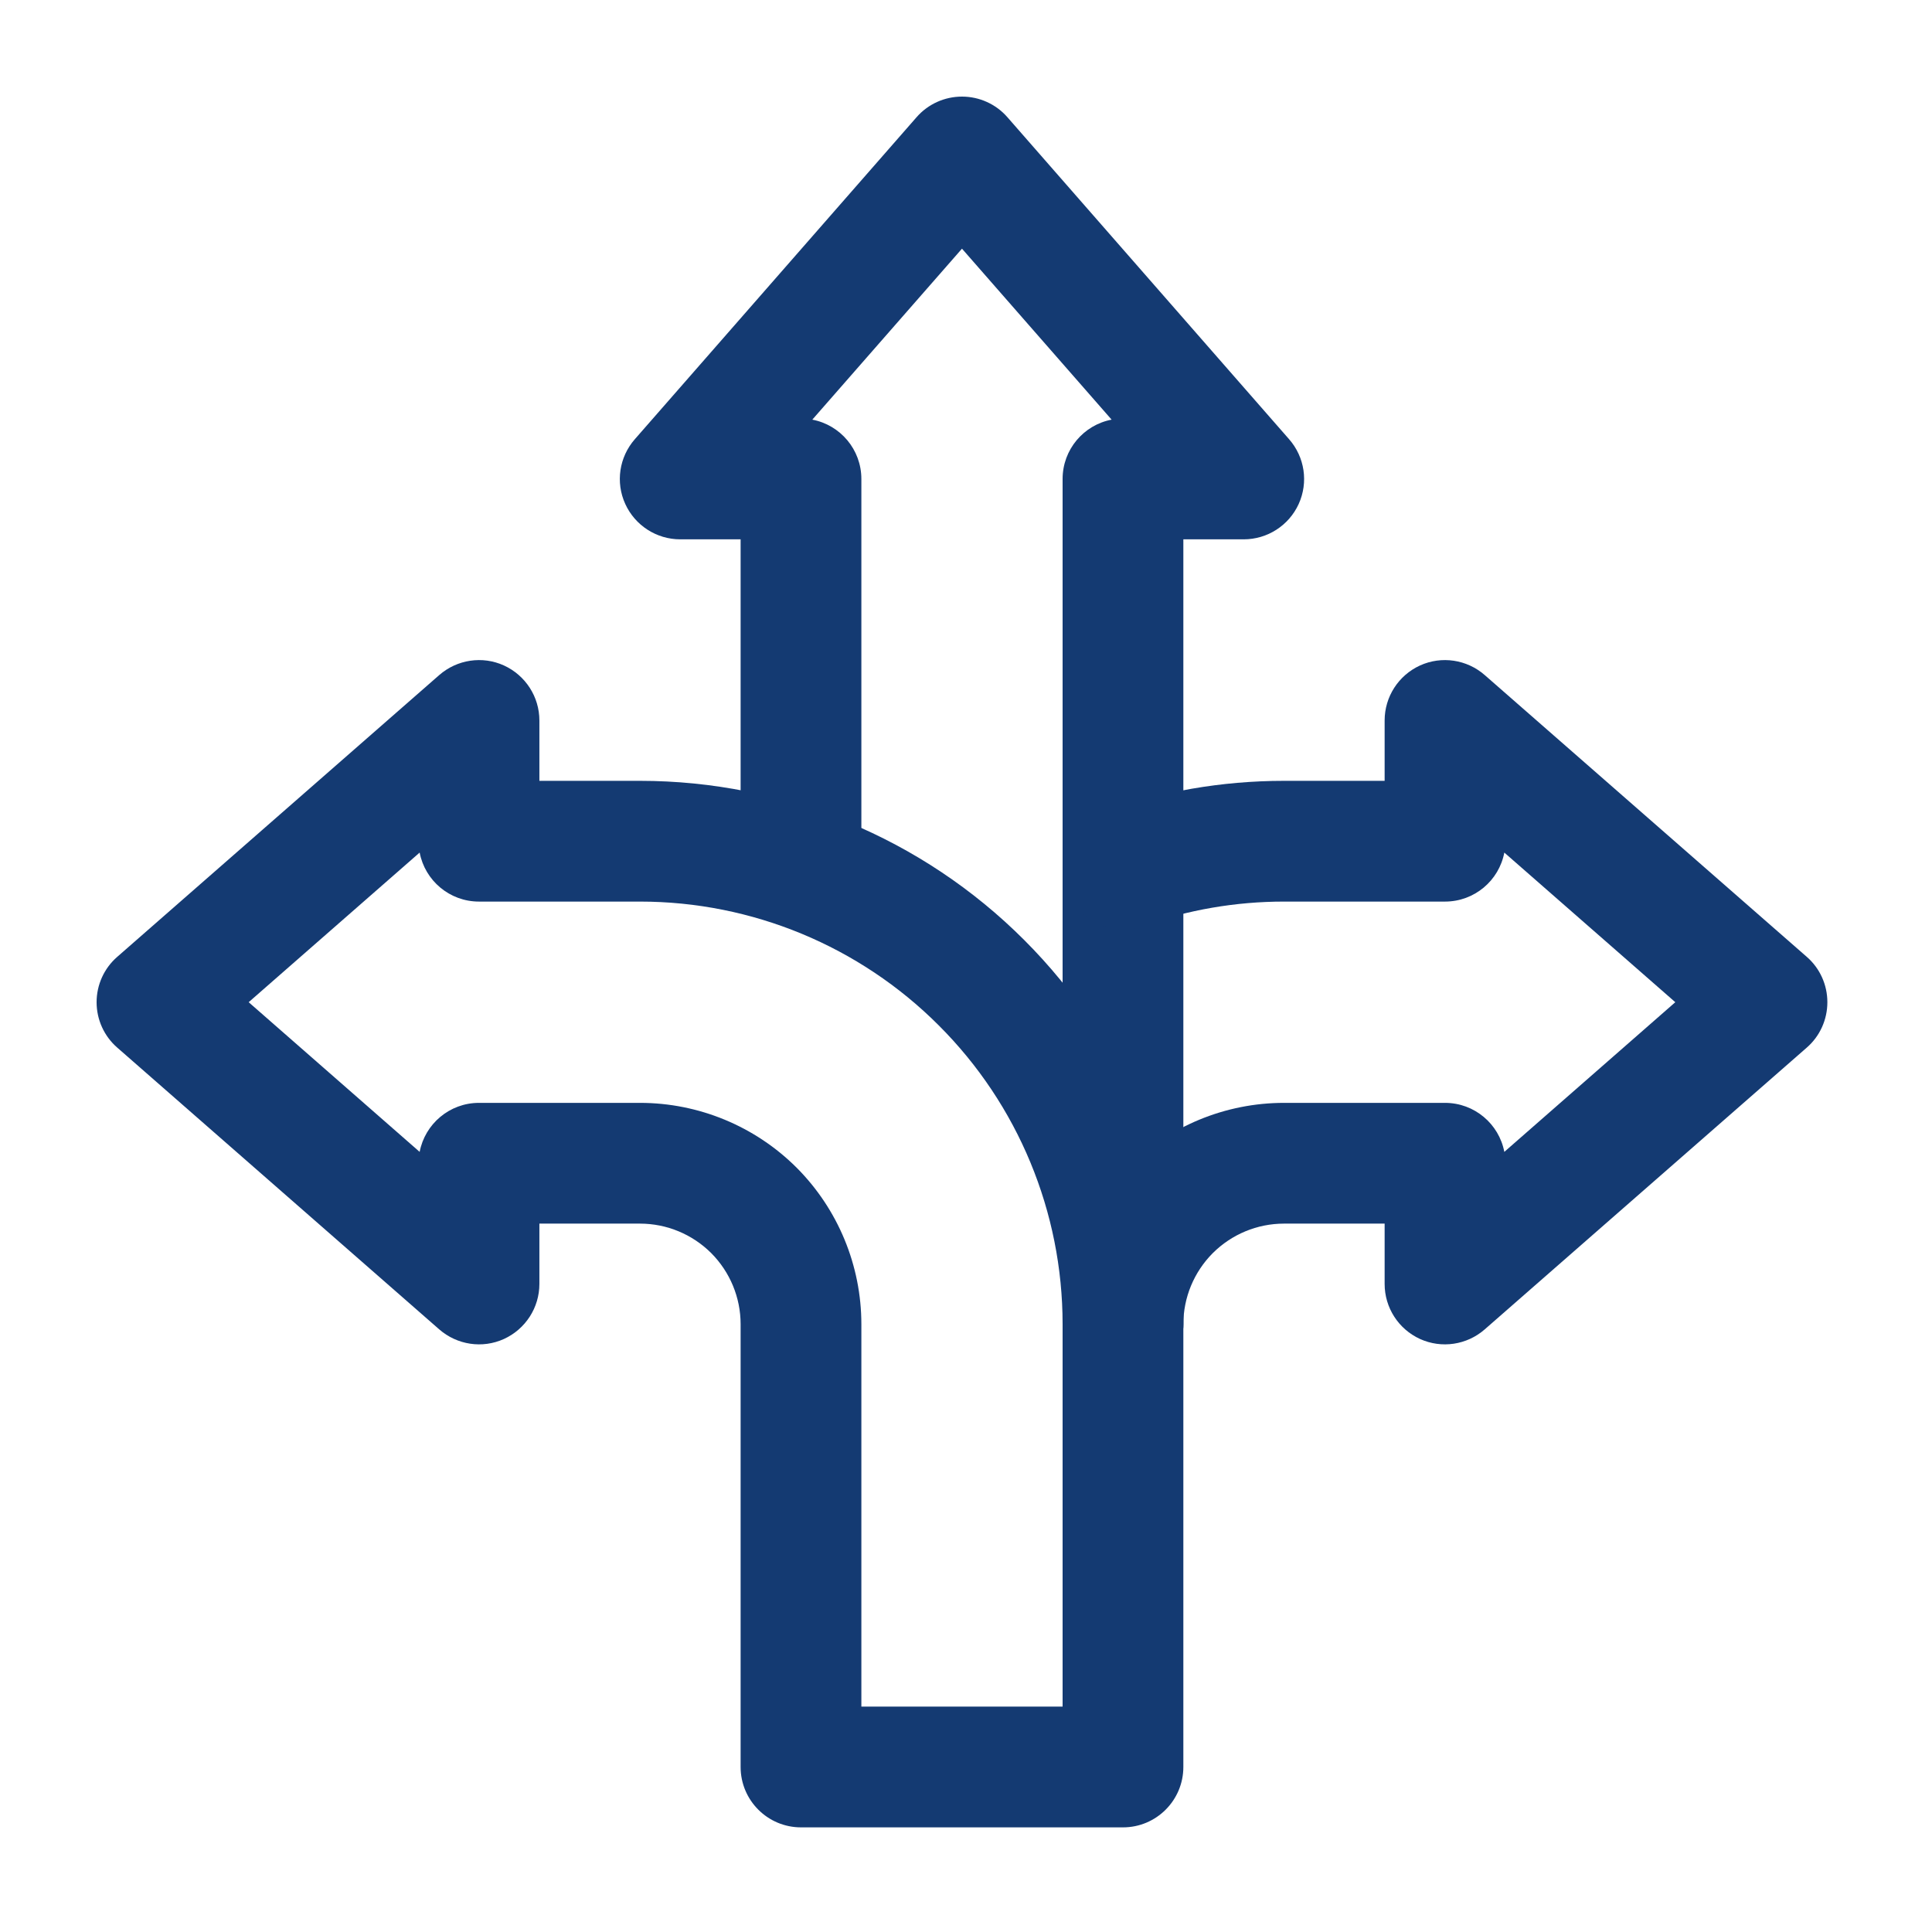
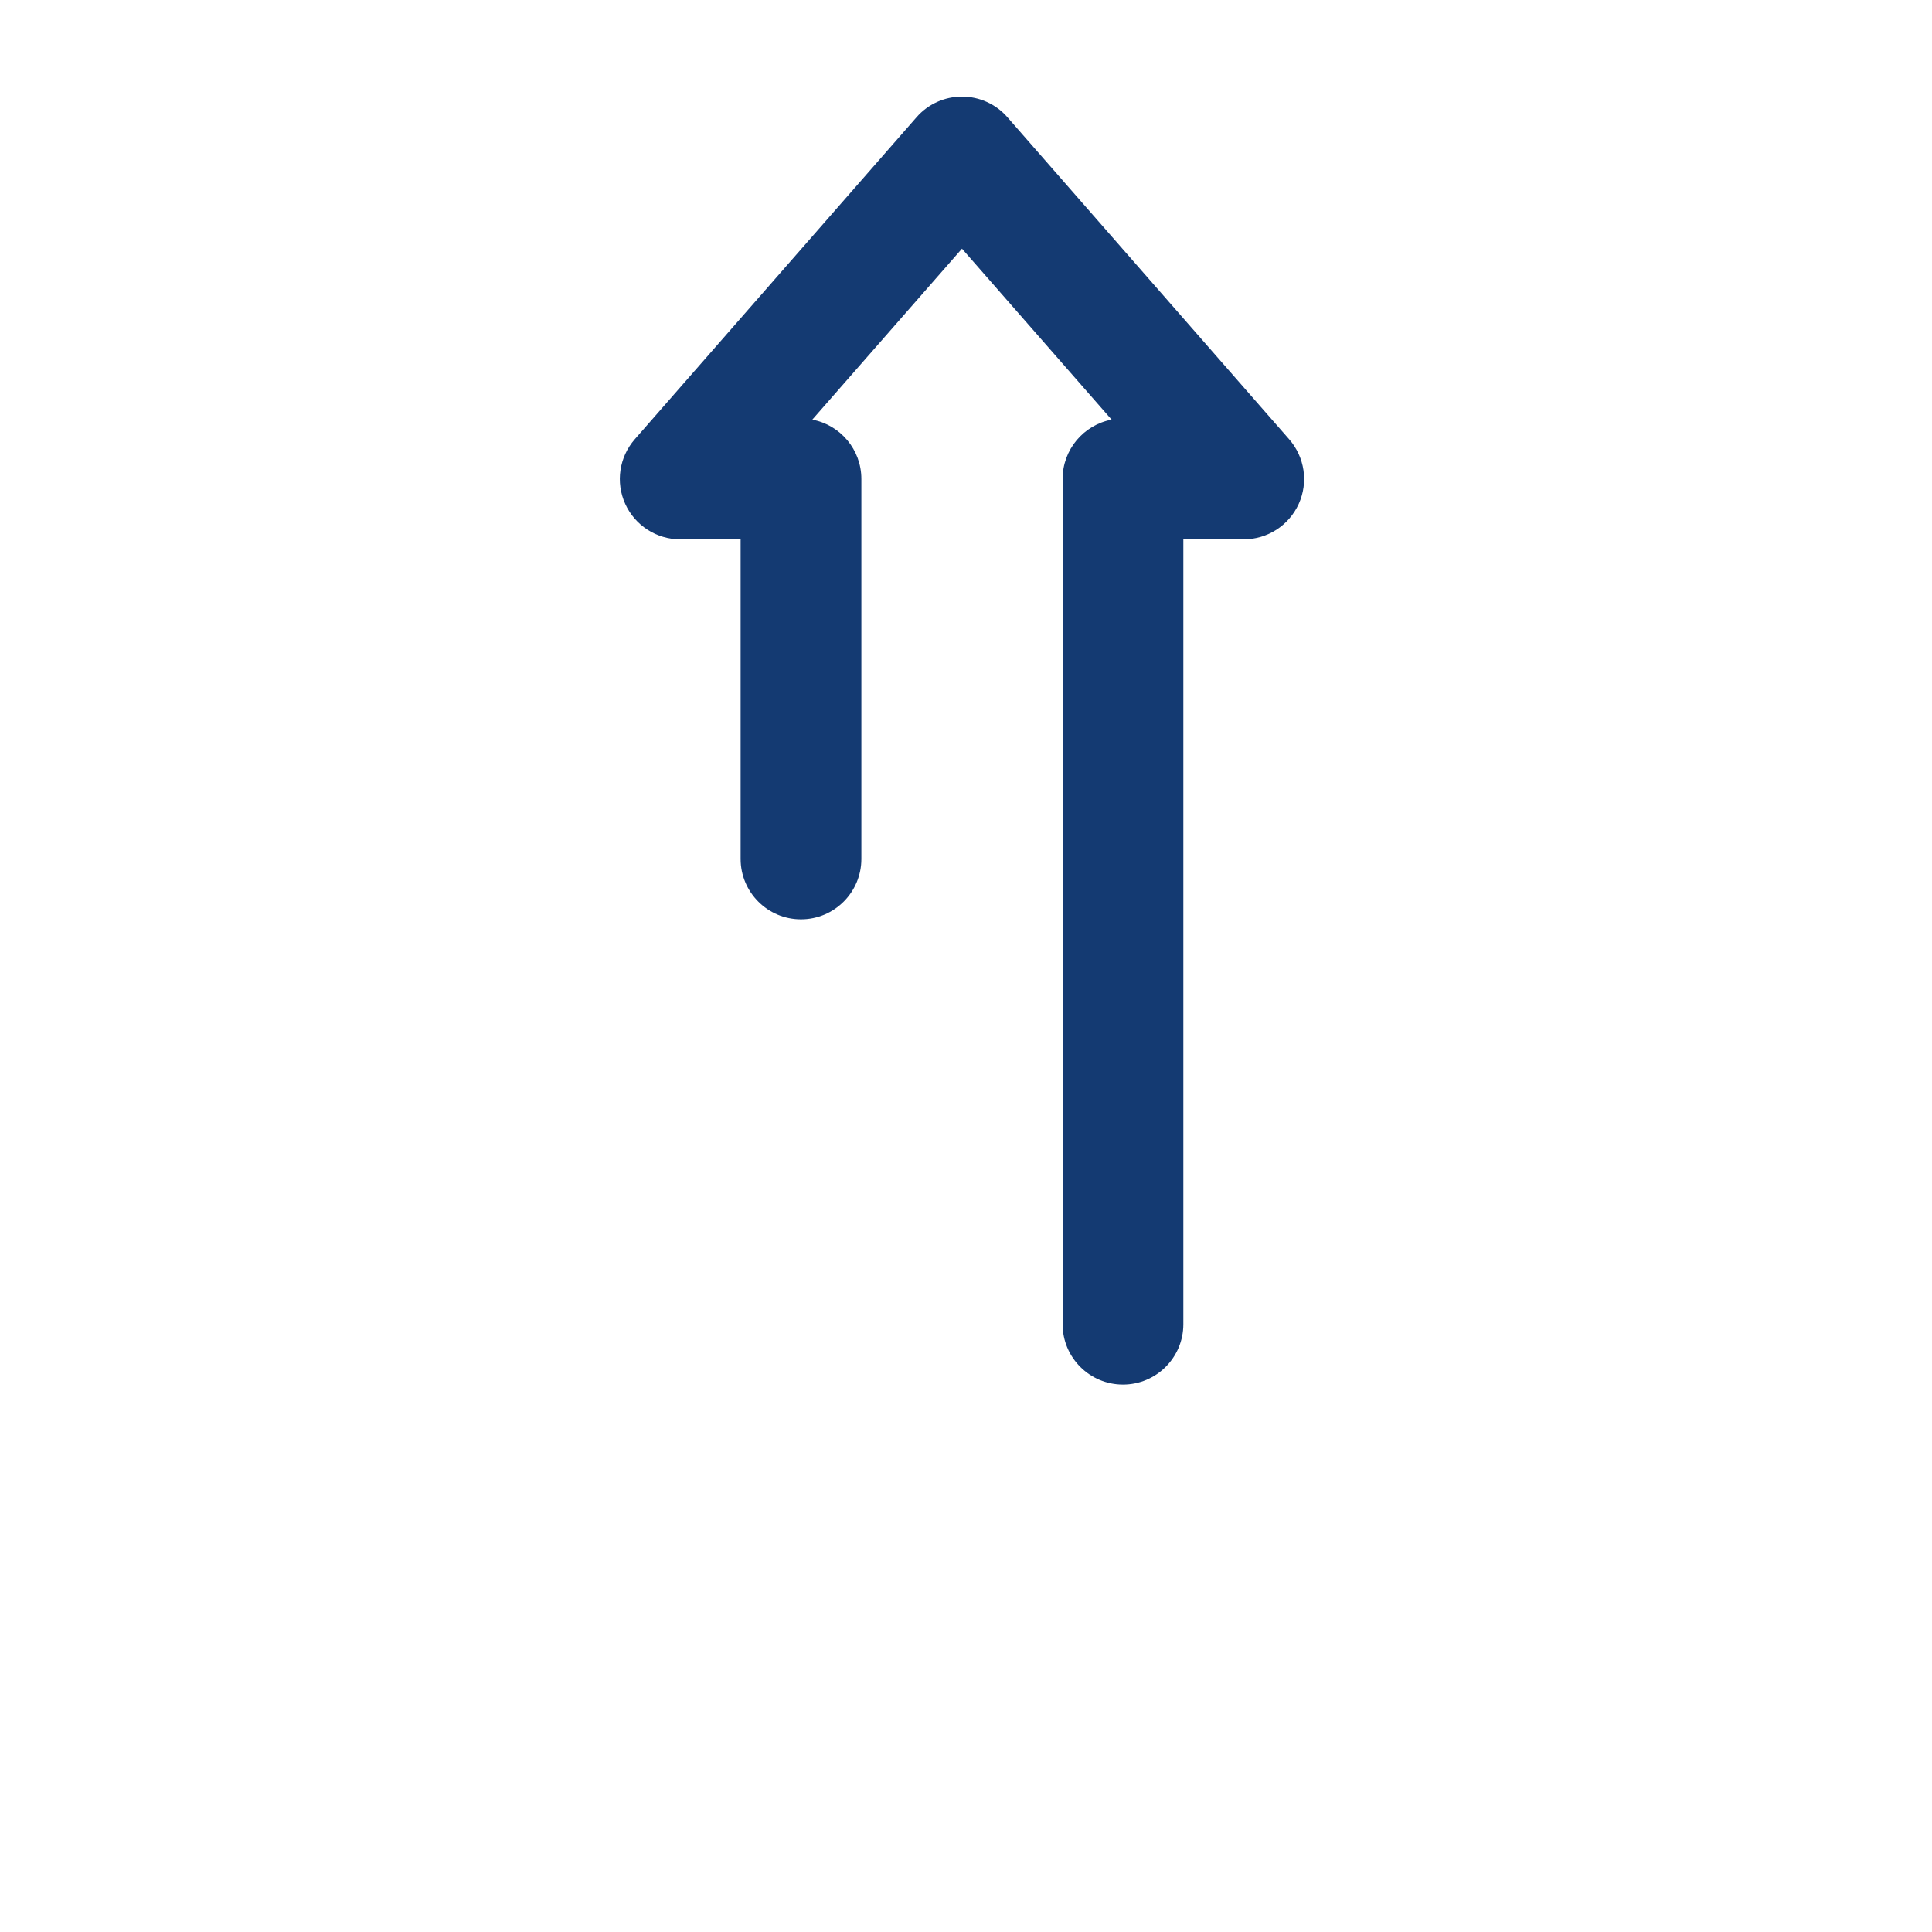
<svg xmlns="http://www.w3.org/2000/svg" width="38" height="38" viewBox="0 0 38 38" fill="none">
  <path fill-rule="evenodd" clip-rule="evenodd" d="M21.864 8.254L18.921 4.891L15.977 8.254C16.527 8.358 16.942 8.841 16.942 9.421V16.894C16.942 17.55 16.41 18.082 15.754 18.082C15.099 18.082 14.567 17.55 14.567 16.894V10.608H13.379C12.914 10.608 12.491 10.336 12.298 9.912C12.104 9.487 12.179 8.99 12.486 8.639L18.028 2.305C18.253 2.047 18.579 1.9 18.921 1.9C19.263 1.9 19.589 2.047 19.814 2.305L25.355 8.639C25.663 8.99 25.737 9.487 25.544 9.912C25.351 10.336 24.928 10.608 24.462 10.608H23.275V26.046C23.275 26.701 22.743 27.233 22.087 27.233C21.432 27.233 20.9 26.701 20.9 26.046V9.421C20.9 8.841 21.315 8.358 21.864 8.254Z" fill="#143A72" />
-   <path fill-rule="evenodd" clip-rule="evenodd" d="M29.588 22.656L32.951 19.712L29.588 16.769C29.484 17.319 29.001 17.733 28.421 17.733H25.255C24.301 17.733 23.366 17.896 22.484 18.208C21.866 18.427 21.187 18.102 20.968 17.485C20.75 16.867 21.075 16.188 21.692 15.97C22.826 15.569 24.029 15.358 25.255 15.358H27.234V14.171C27.234 13.705 27.506 13.283 27.93 13.089C28.355 12.896 28.852 12.971 29.203 13.278L35.537 18.82C35.795 19.044 35.942 19.37 35.942 19.712C35.942 20.055 35.795 20.381 35.537 20.605L29.203 26.147C28.852 26.454 28.355 26.529 27.93 26.336C27.506 26.142 27.234 25.72 27.234 25.254V24.067H25.255C24.729 24.067 24.227 24.276 23.855 24.646C23.484 25.018 23.275 25.52 23.275 26.046C23.275 26.701 22.743 27.233 22.088 27.233C21.432 27.233 20.9 26.701 20.9 26.046C20.9 24.892 21.36 23.783 22.175 22.966C22.992 22.151 24.1 21.692 25.255 21.692H28.421C29.001 21.692 29.484 22.107 29.588 22.656Z" fill="#143A72" />
-   <path fill-rule="evenodd" clip-rule="evenodd" d="M10.609 15.358H12.588C15.422 15.358 18.141 16.484 20.145 18.489C22.15 20.493 23.275 23.212 23.275 26.046V34.754C23.275 35.41 22.743 35.942 22.088 35.942H15.755C15.099 35.942 14.567 35.41 14.567 34.754V26.046C14.567 25.52 14.358 25.018 13.988 24.646C13.616 24.276 13.114 24.067 12.588 24.067H10.609V25.254C10.609 25.72 10.336 26.142 9.912 26.336C9.488 26.529 8.991 26.454 8.639 26.147L2.306 20.605C2.048 20.381 1.9 20.055 1.9 19.712C1.9 19.37 2.048 19.044 2.306 18.82L8.639 13.278C8.991 12.971 9.488 12.896 9.912 13.089C10.336 13.283 10.609 13.705 10.609 14.171V15.358ZM8.254 22.656C8.359 22.107 8.842 21.692 9.421 21.692H12.588C13.742 21.692 14.851 22.151 15.668 22.966C16.483 23.783 16.942 24.892 16.942 26.046V33.567H20.9V26.046C20.9 23.842 20.025 21.727 18.465 20.169C16.907 18.609 14.792 17.733 12.588 17.733H9.421C8.842 17.733 8.359 17.319 8.254 16.769L4.891 19.712L8.254 22.656Z" fill="#143A72" />
</svg>